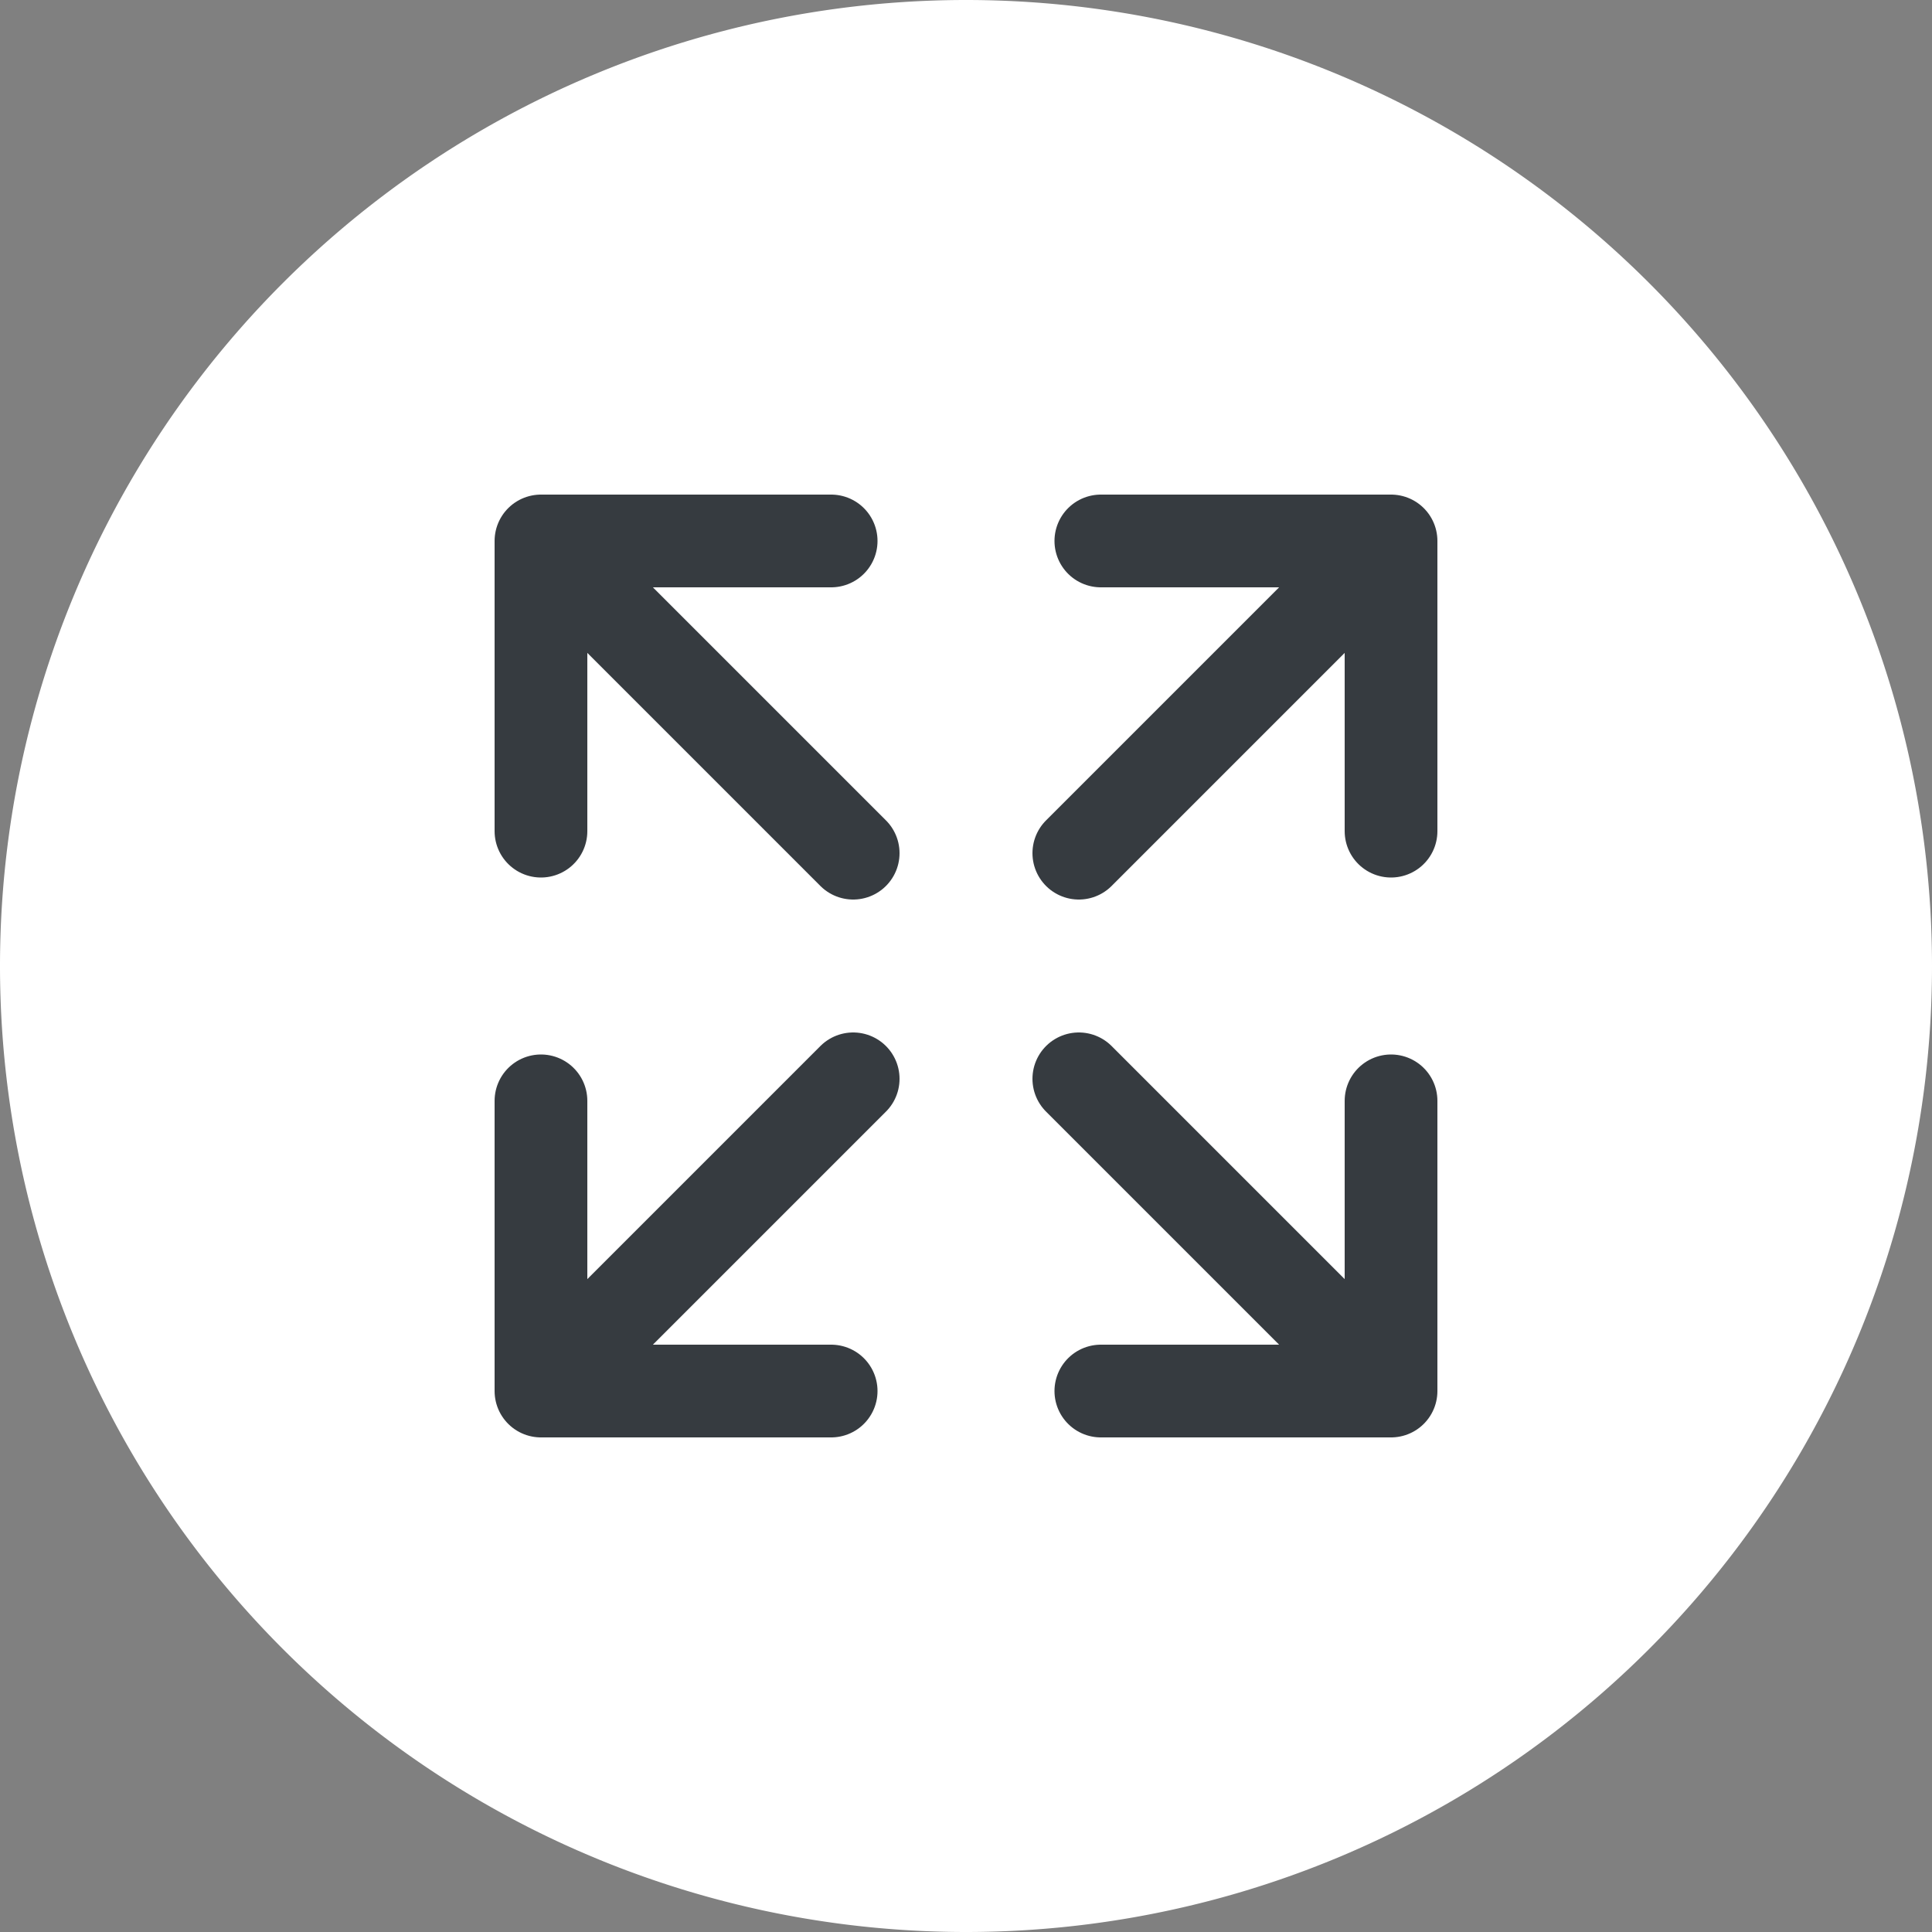
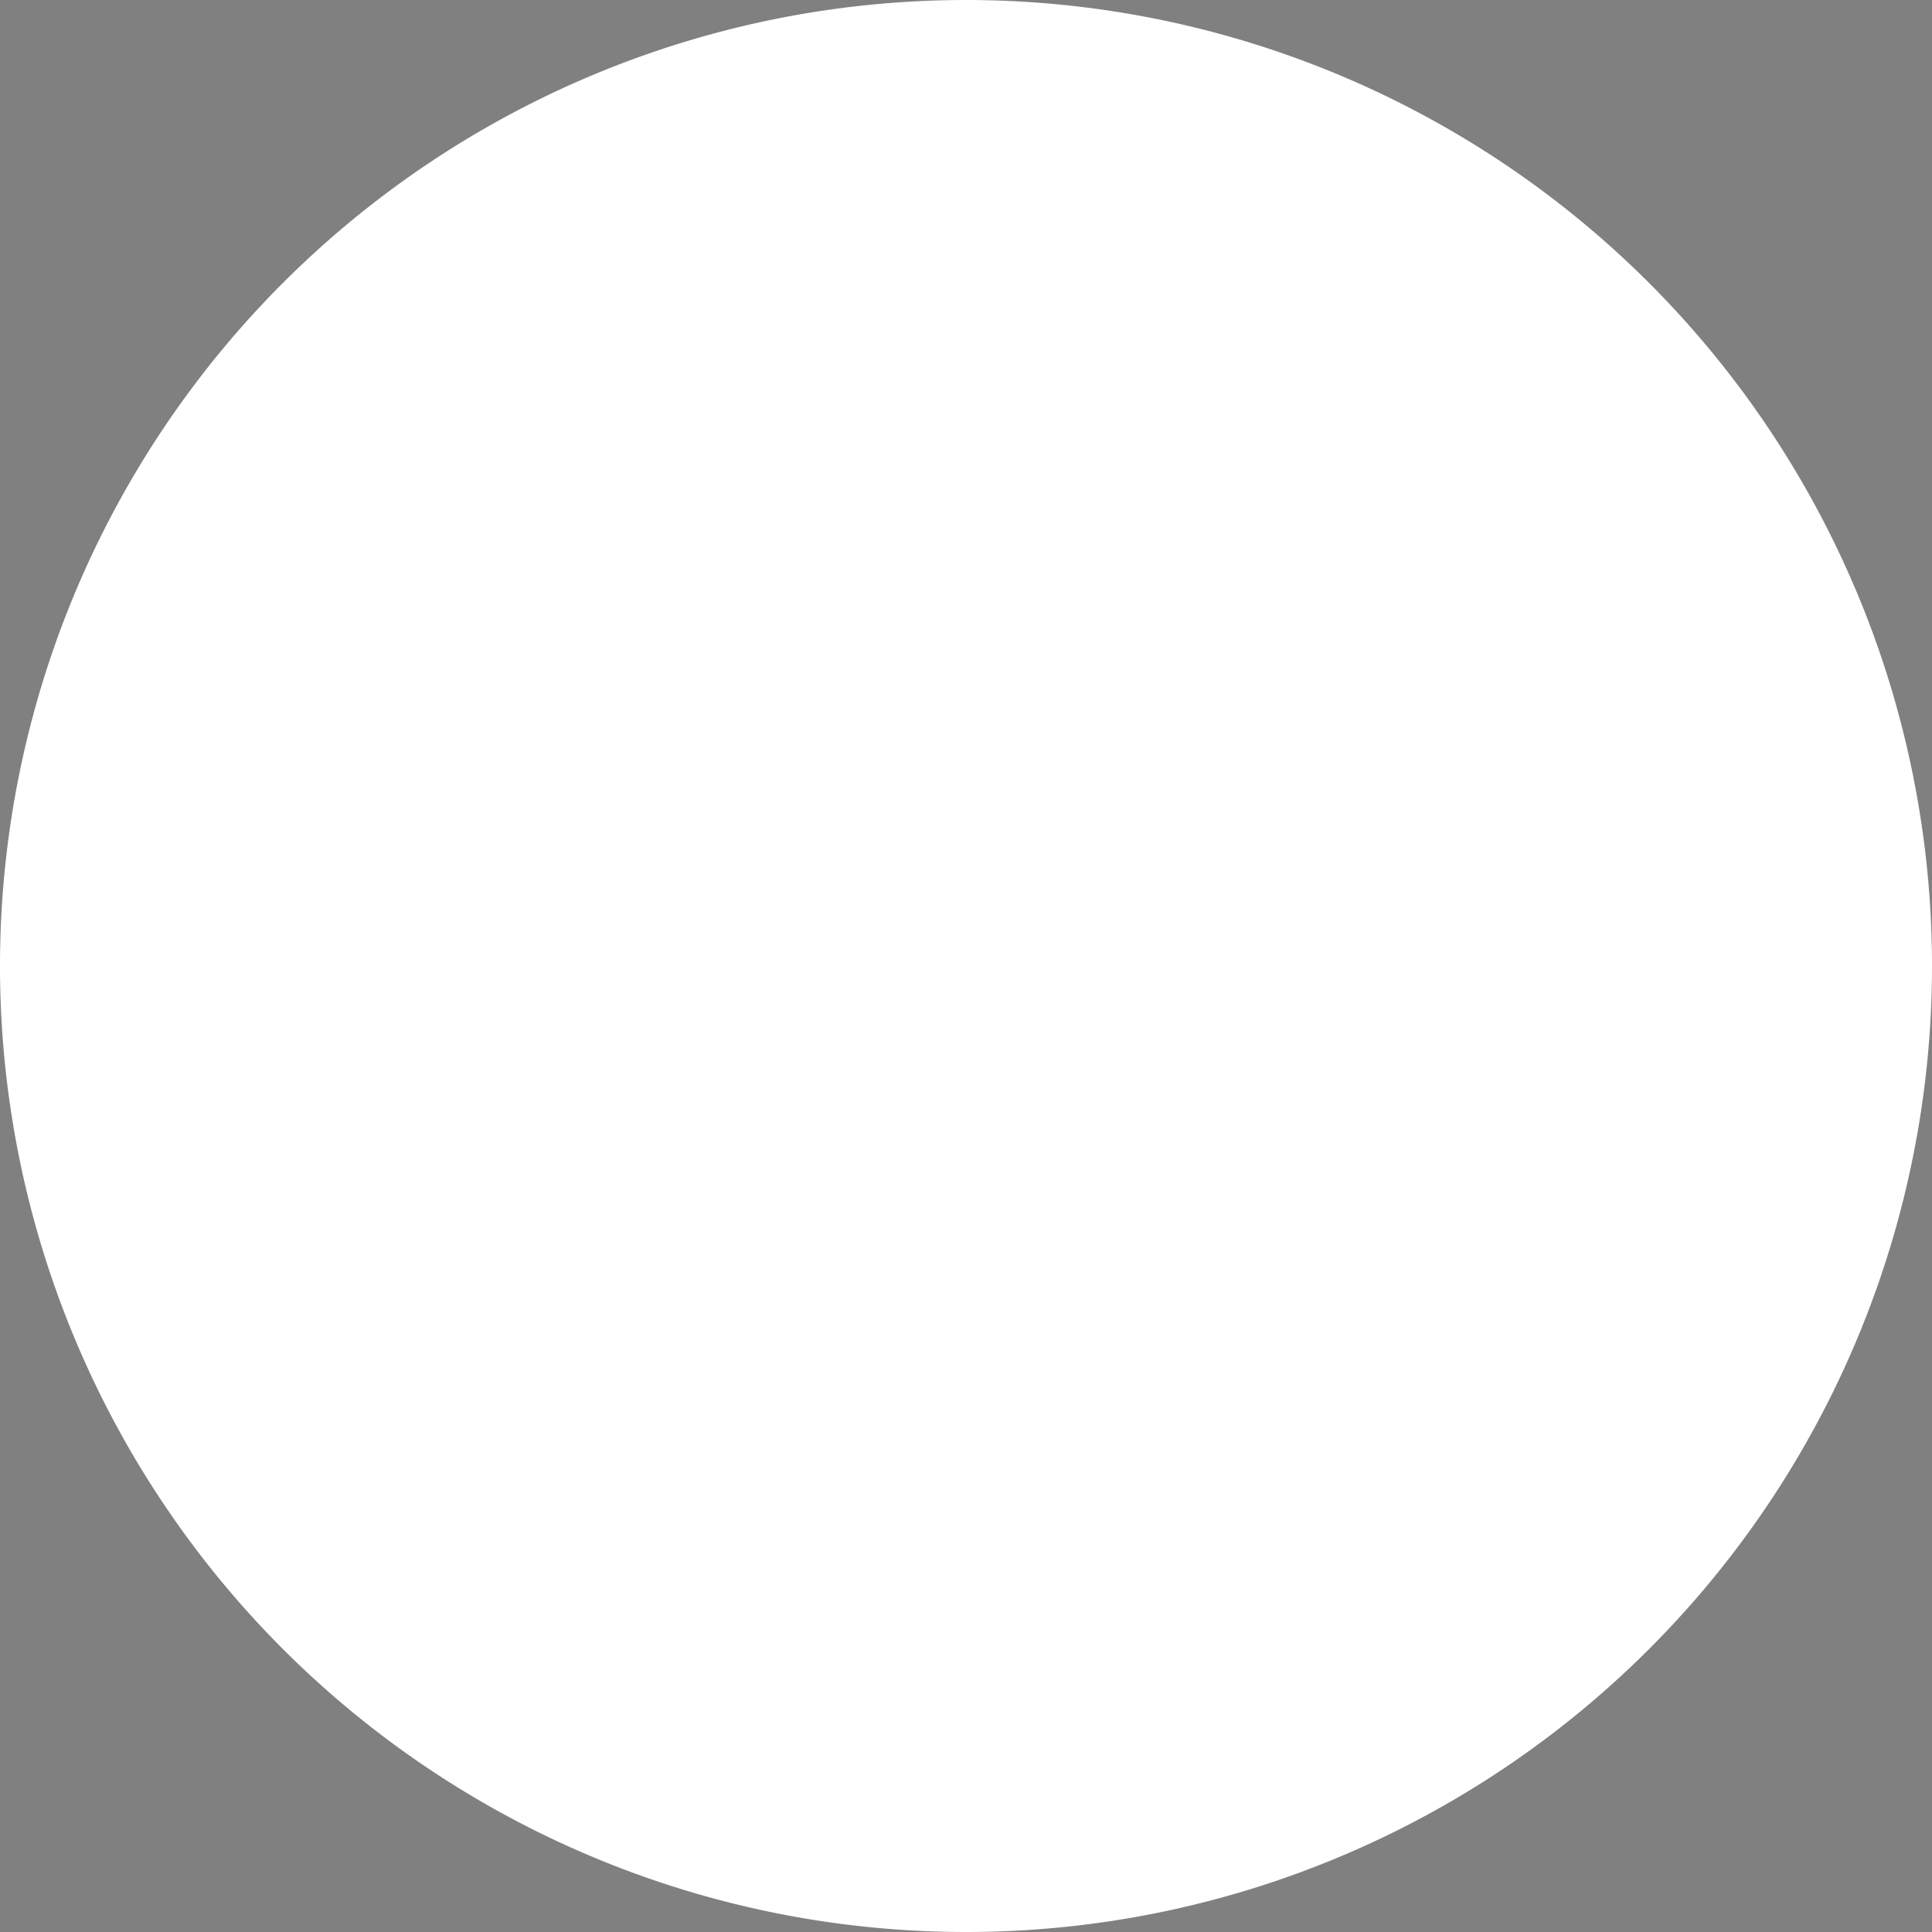
<svg xmlns="http://www.w3.org/2000/svg" version="1.1" viewBox="0 0 50 50">
  <rect x="0" y="0" width="50" height="50" fill="#808080" stroke="none" />
  <path fill="#fff" d="M50 25a25 25 0 0 1-25 25A25 25 0 0 1 0 25 25 25 0 0 1 25 0a25 25 0 0 1 25 25z" class="cls-2" />
-   <path fill="none" stroke="#363b40" stroke-linecap="round" stroke-linejoin="round" stroke-width="2.4" d="M36 21.51V14h-7.51m-.57 8.08L36 14M21.51 36H14v-7.51m8.08-.57L14 36m7.51-22H14v7.51m8.08.57L14 14m22 14.49V36h-7.51m-.57-8.08L36 36" />
</svg>